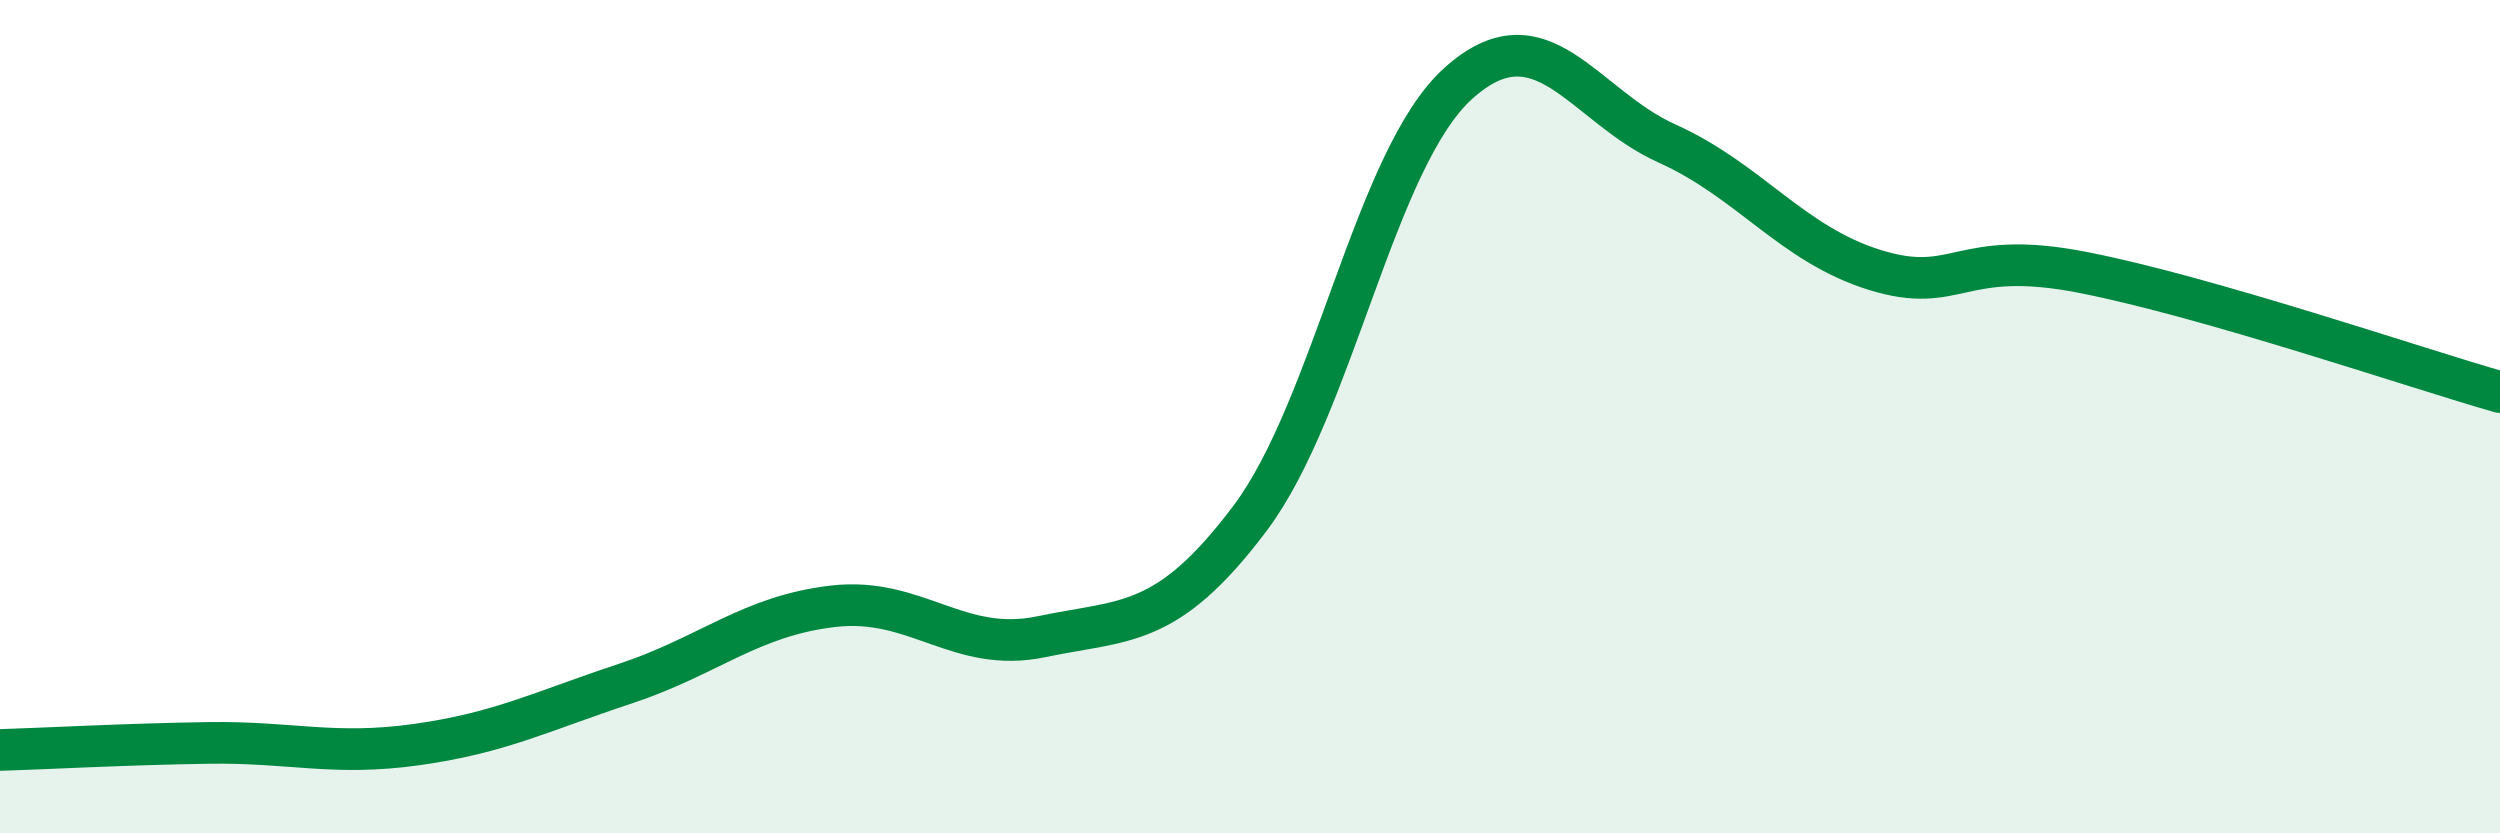
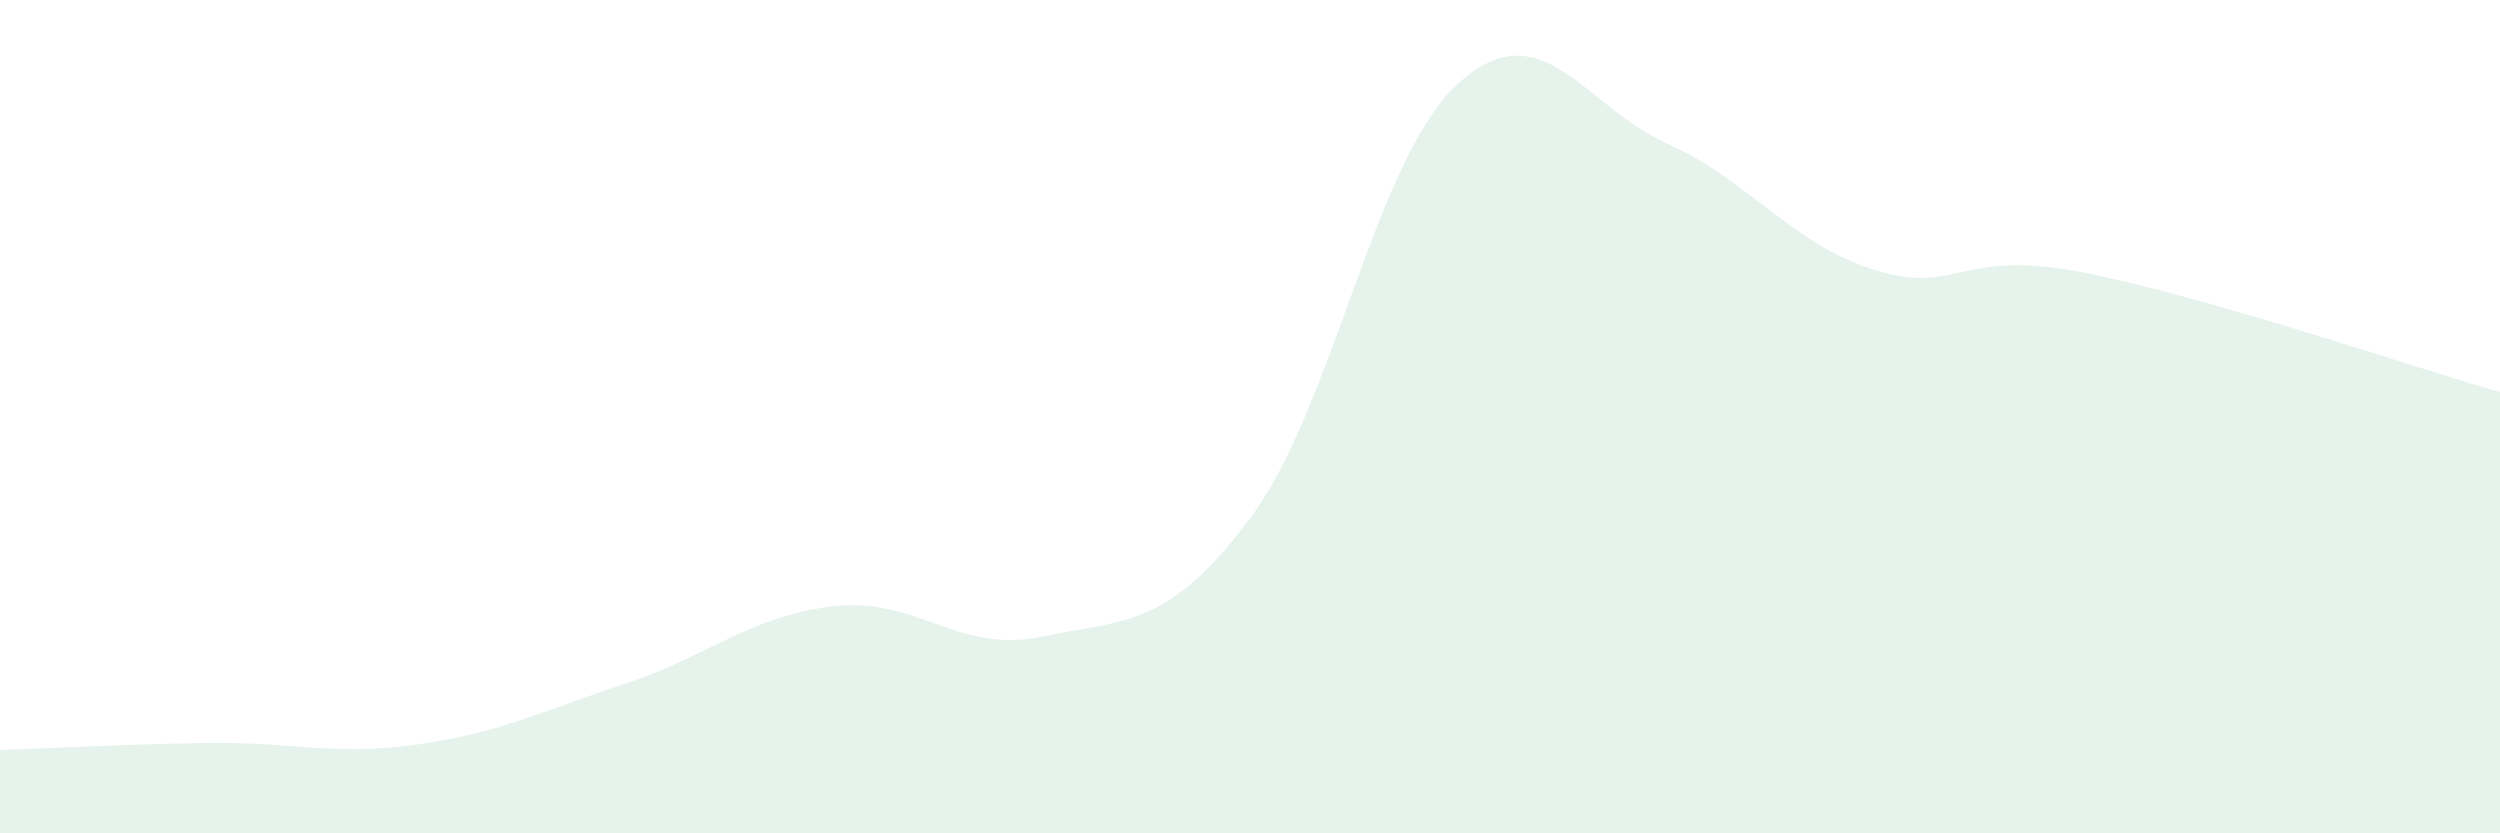
<svg xmlns="http://www.w3.org/2000/svg" width="60" height="20" viewBox="0 0 60 20">
  <path d="M 0,18 C 1,17.97 3,17.86 5,17.83 C 7,17.8 8,18.15 10,17.87 C 12,17.59 13,17.07 15,16.41 C 17,15.75 18,14.78 20,14.55 C 22,14.32 23,15.7 25,15.28 C 27,14.86 28,15.1 30,12.44 C 32,9.78 33,3.8 35,2 C 37,0.2 38,2.54 40,3.44 C 42,4.34 43,5.86 45,6.48 C 47,7.1 47,5.95 50,6.54 C 53,7.13 58,8.84 60,9.41L60 20L0 20Z" fill="#008740" opacity="0.1" stroke-linecap="round" stroke-linejoin="round" />
-   <path d="M 0,18 C 1,17.97 3,17.86 5,17.83 C 7,17.8 8,18.15 10,17.87 C 12,17.59 13,17.07 15,16.41 C 17,15.75 18,14.78 20,14.55 C 22,14.32 23,15.7 25,15.28 C 27,14.86 28,15.1 30,12.44 C 32,9.78 33,3.8 35,2 C 37,0.2 38,2.54 40,3.44 C 42,4.34 43,5.86 45,6.48 C 47,7.1 47,5.95 50,6.54 C 53,7.13 58,8.84 60,9.41" stroke="#008740" stroke-width="1" fill="none" stroke-linecap="round" stroke-linejoin="round" />
</svg>